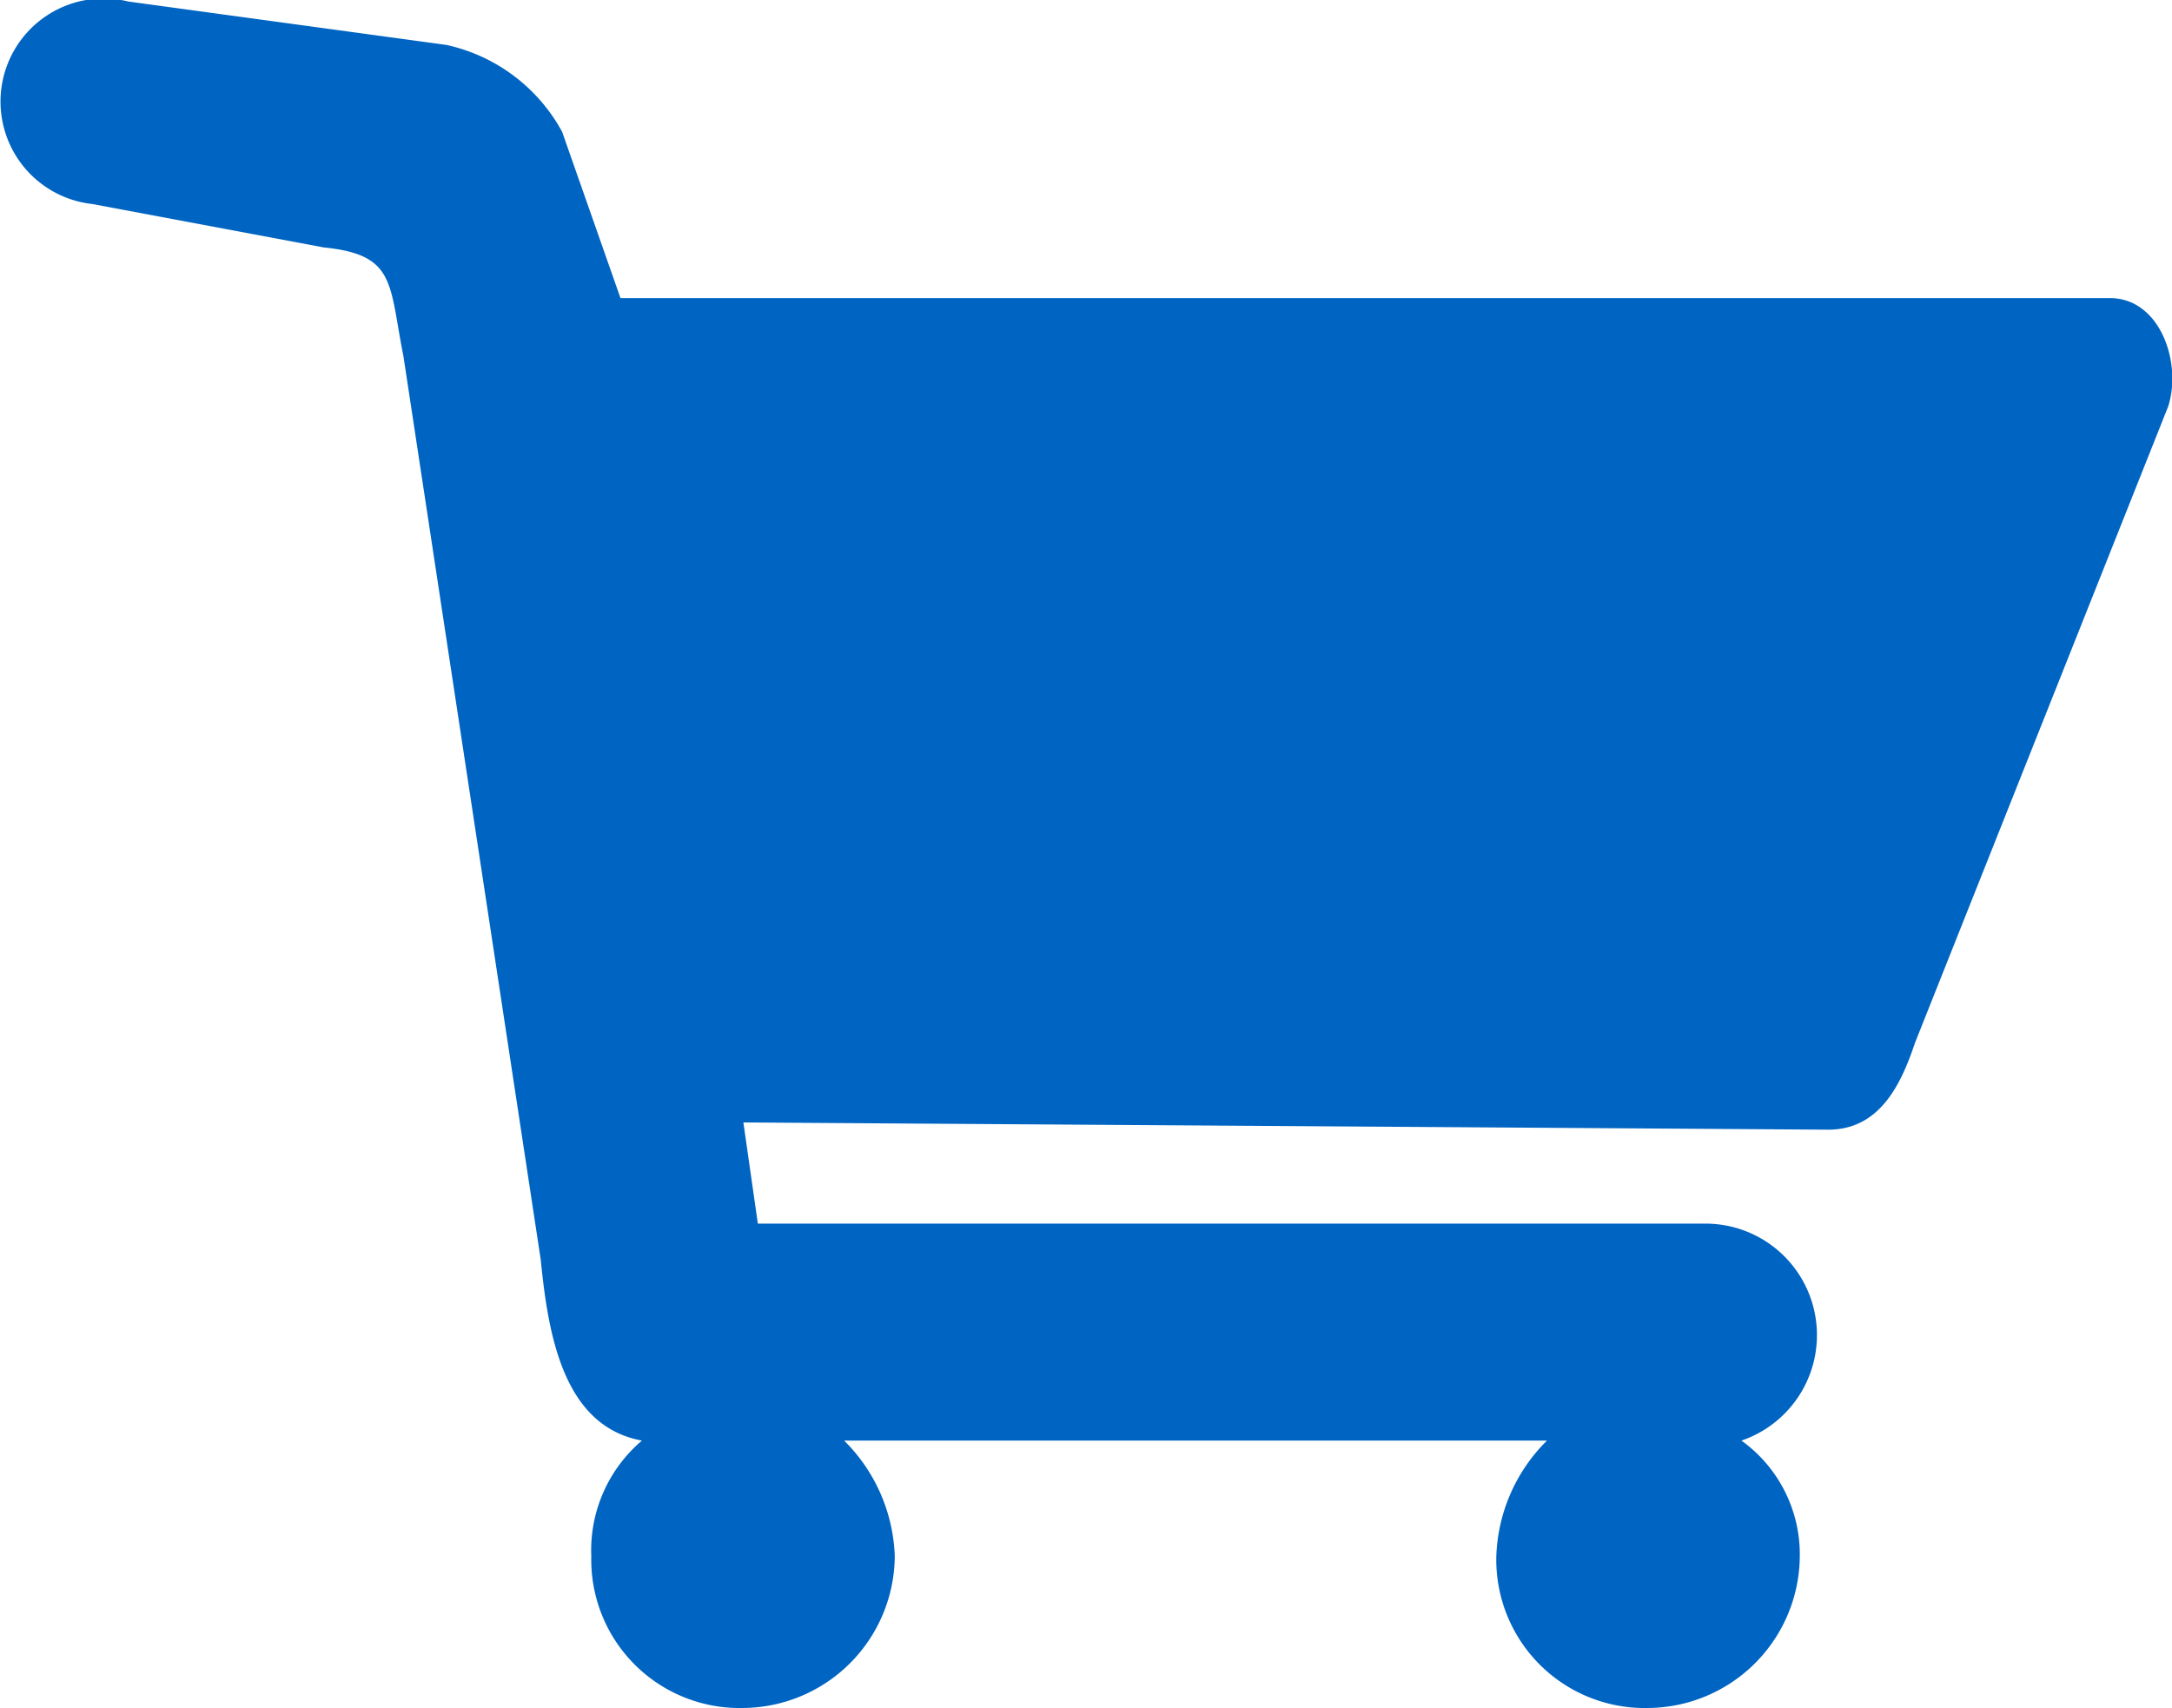
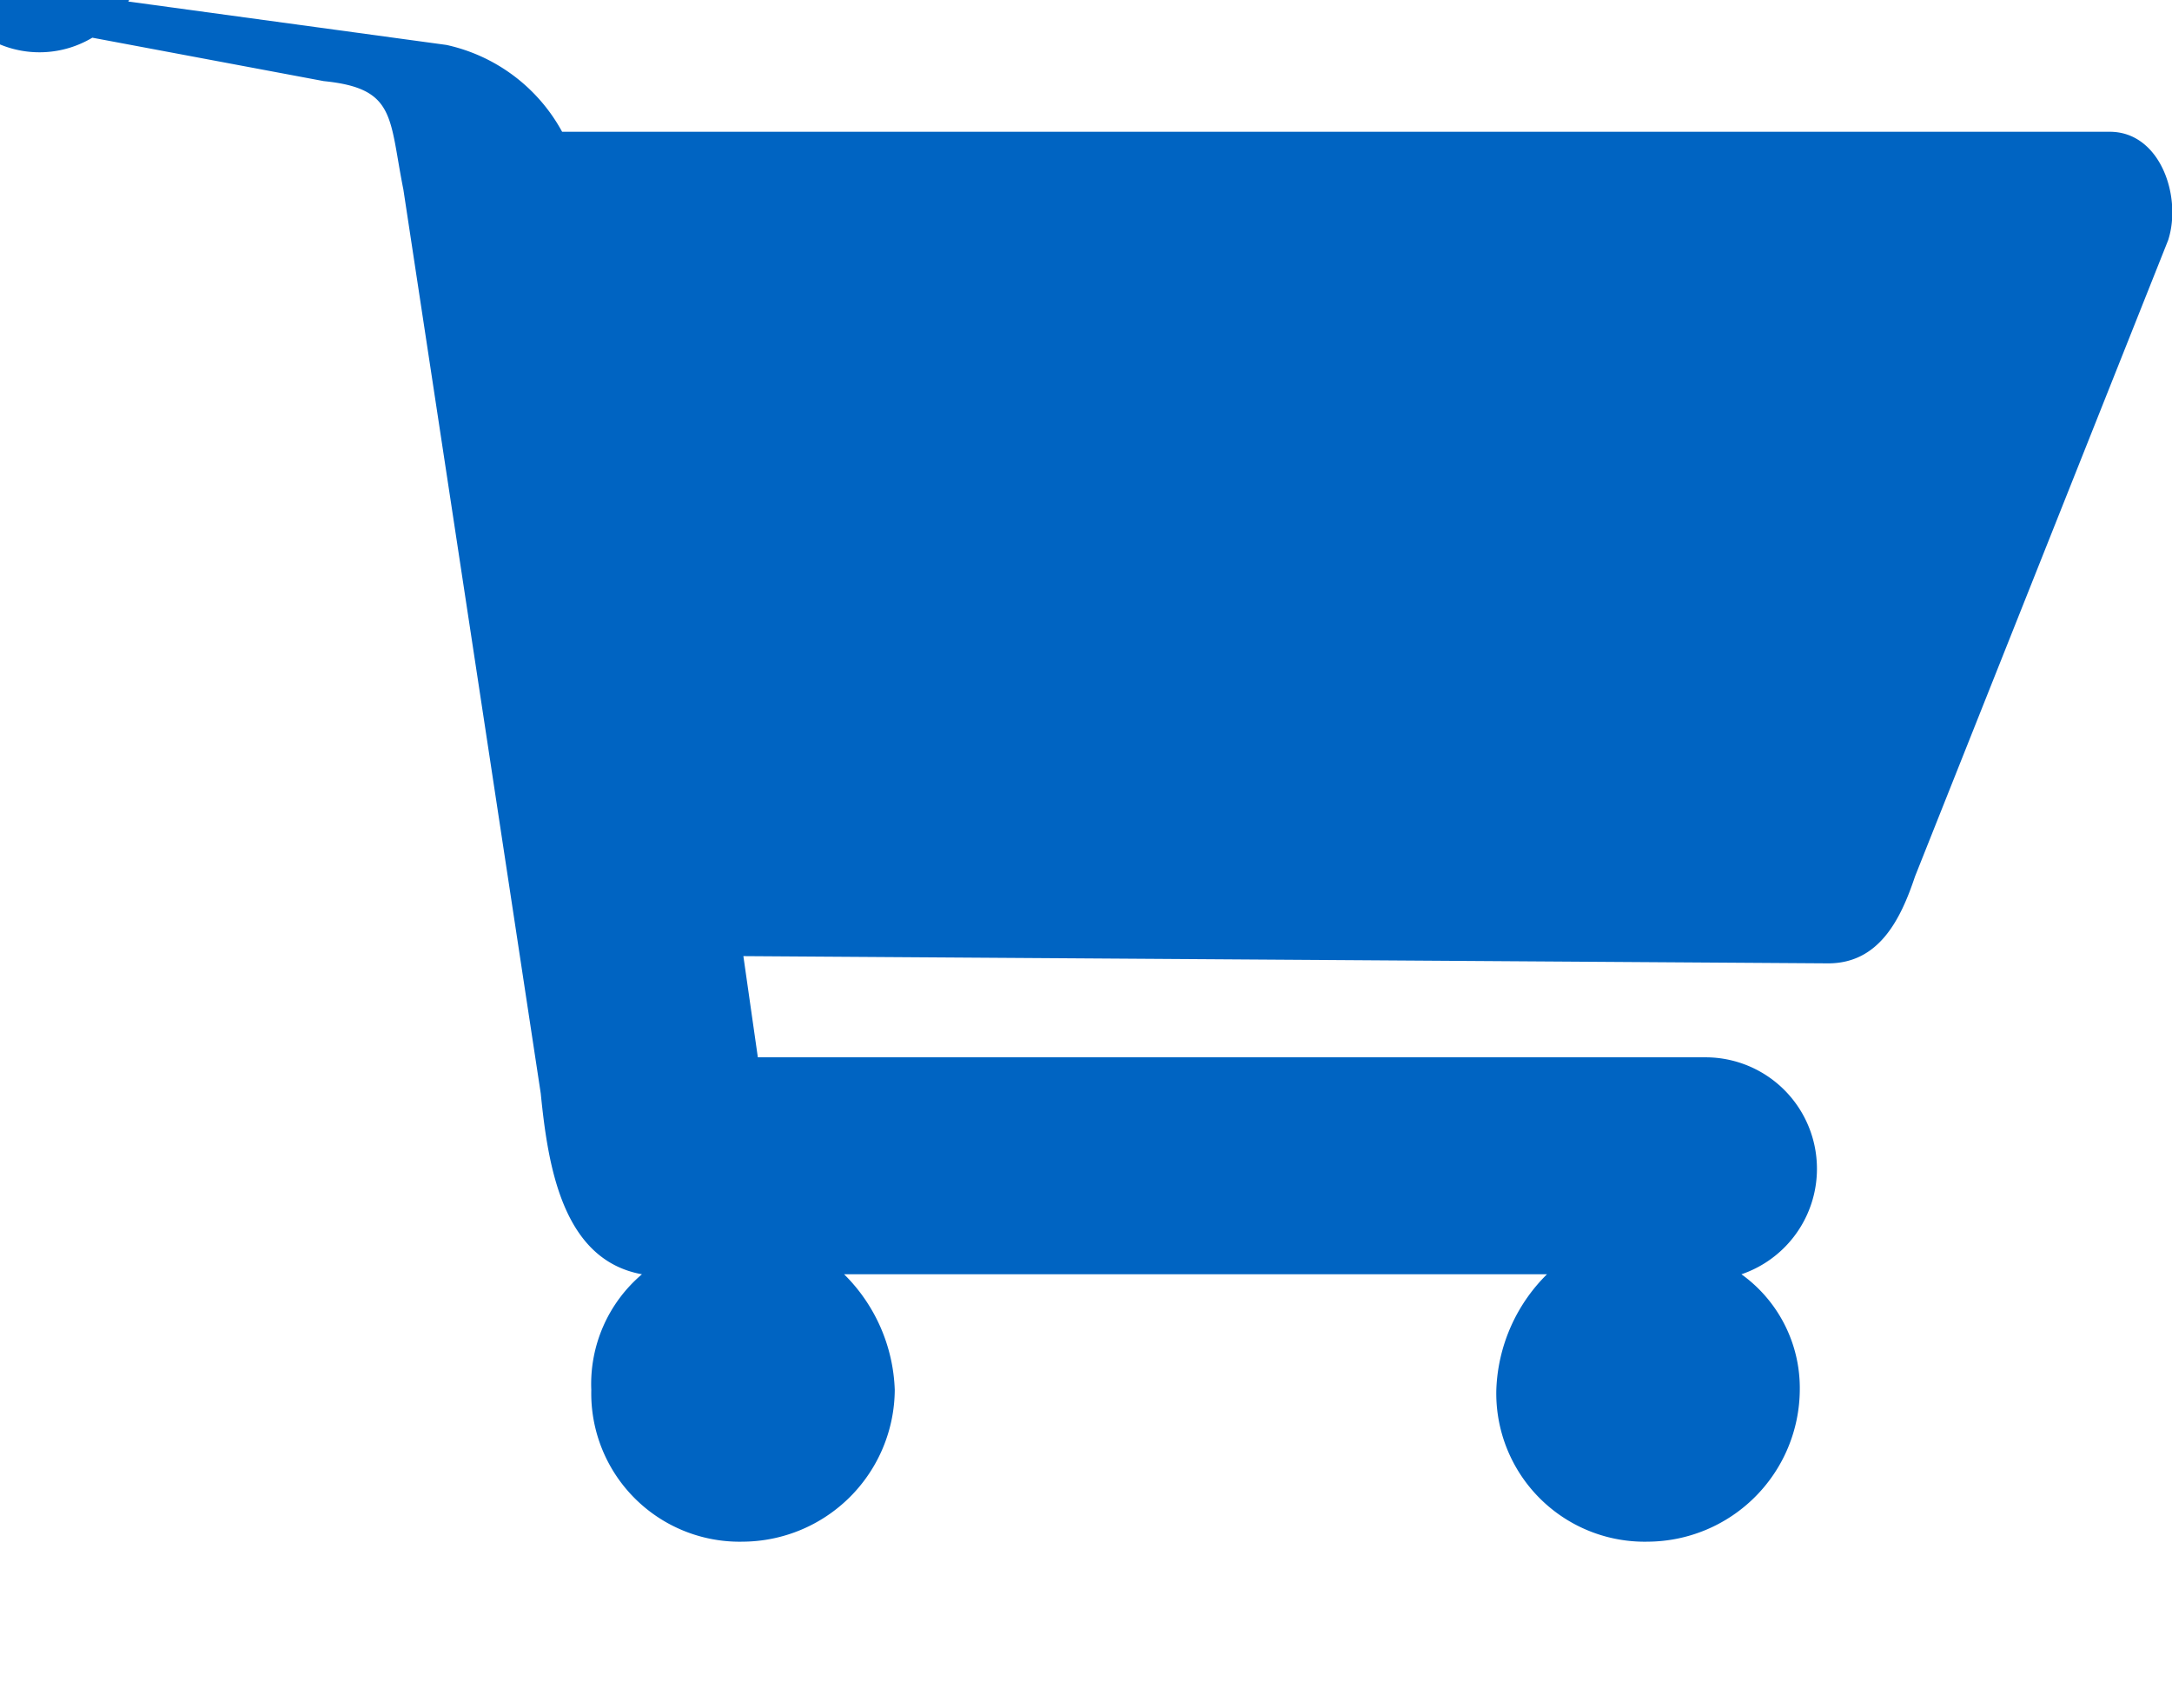
<svg xmlns="http://www.w3.org/2000/svg" width="18.609" height="14.636" viewBox="0 0 18.609 14.636">
  <defs>
    <style>.a{fill:#0064C2;fill-rule:evenodd;}</style>
  </defs>
  <g transform="translate(-26.268 -48.776)">
    <g transform="translate(16.268 48.775)">
-       <path class="a" d="M17.367,48.789l2.726.372a1.491,1.491,0,0,1,.991.744l.5,1.425H34.344c.434,0,.62.558.5.929l-2.169,5.452c-.124.372-.31.744-.744.744l-9.294-.062.124.867h8.117a.955.955,0,0,1,.31,1.859,1.2,1.2,0,0,1,.5.991,1.309,1.309,0,0,1-1.3,1.3,1.271,1.271,0,0,1-1.3-1.3,1.462,1.462,0,0,1,.434-.991H23.5a1.462,1.462,0,0,1,.434.991,1.309,1.309,0,0,1-1.3,1.3,1.271,1.271,0,0,1-1.3-1.3,1.233,1.233,0,0,1,.434-.991c-.682-.124-.805-.929-.867-1.549l-1.177-7.745c-.124-.62-.062-.867-.682-.929l-1.983-.372A.883.883,0,1,1,17.367,48.789Z" transform="translate(-6.268 -48.775)" />
+       <path class="a" d="M17.367,48.789l2.726.372a1.491,1.491,0,0,1,.991.744H34.344c.434,0,.62.558.5.929l-2.169,5.452c-.124.372-.31.744-.744.744l-9.294-.062.124.867h8.117a.955.955,0,0,1,.31,1.859,1.2,1.2,0,0,1,.5.991,1.309,1.309,0,0,1-1.3,1.3,1.271,1.271,0,0,1-1.3-1.3,1.462,1.462,0,0,1,.434-.991H23.5a1.462,1.462,0,0,1,.434.991,1.309,1.309,0,0,1-1.3,1.3,1.271,1.271,0,0,1-1.3-1.3,1.233,1.233,0,0,1,.434-.991c-.682-.124-.805-.929-.867-1.549l-1.177-7.745c-.124-.62-.062-.867-.682-.929l-1.983-.372A.883.883,0,1,1,17.367,48.789Z" transform="translate(-6.268 -48.775)" />
    </g>
  </g>
</svg>